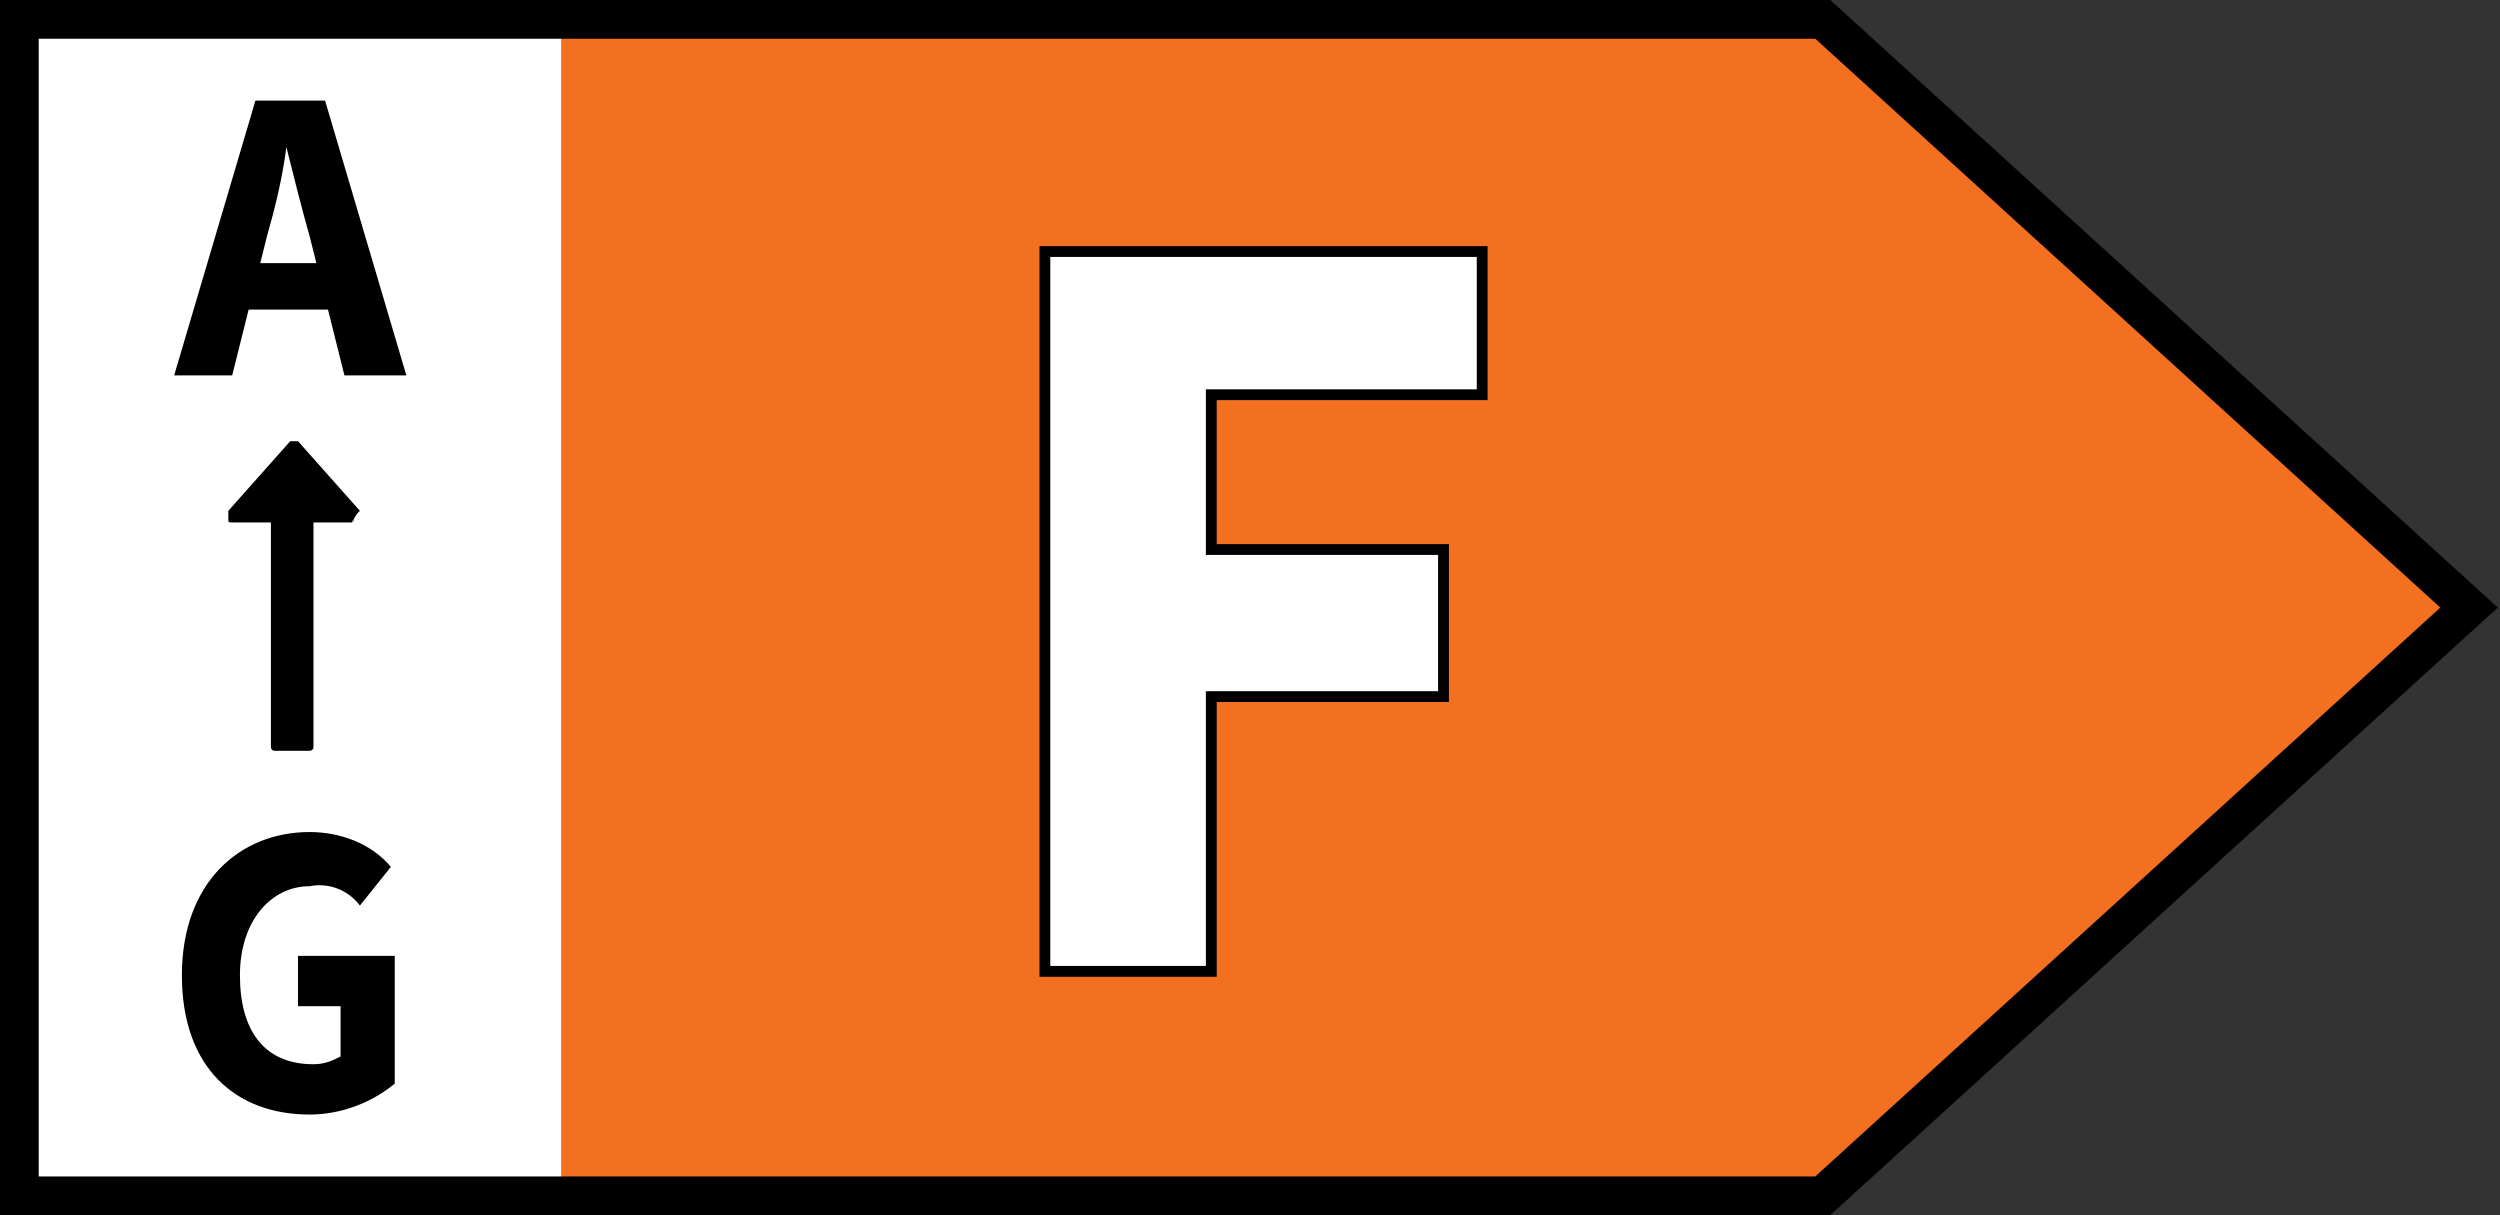
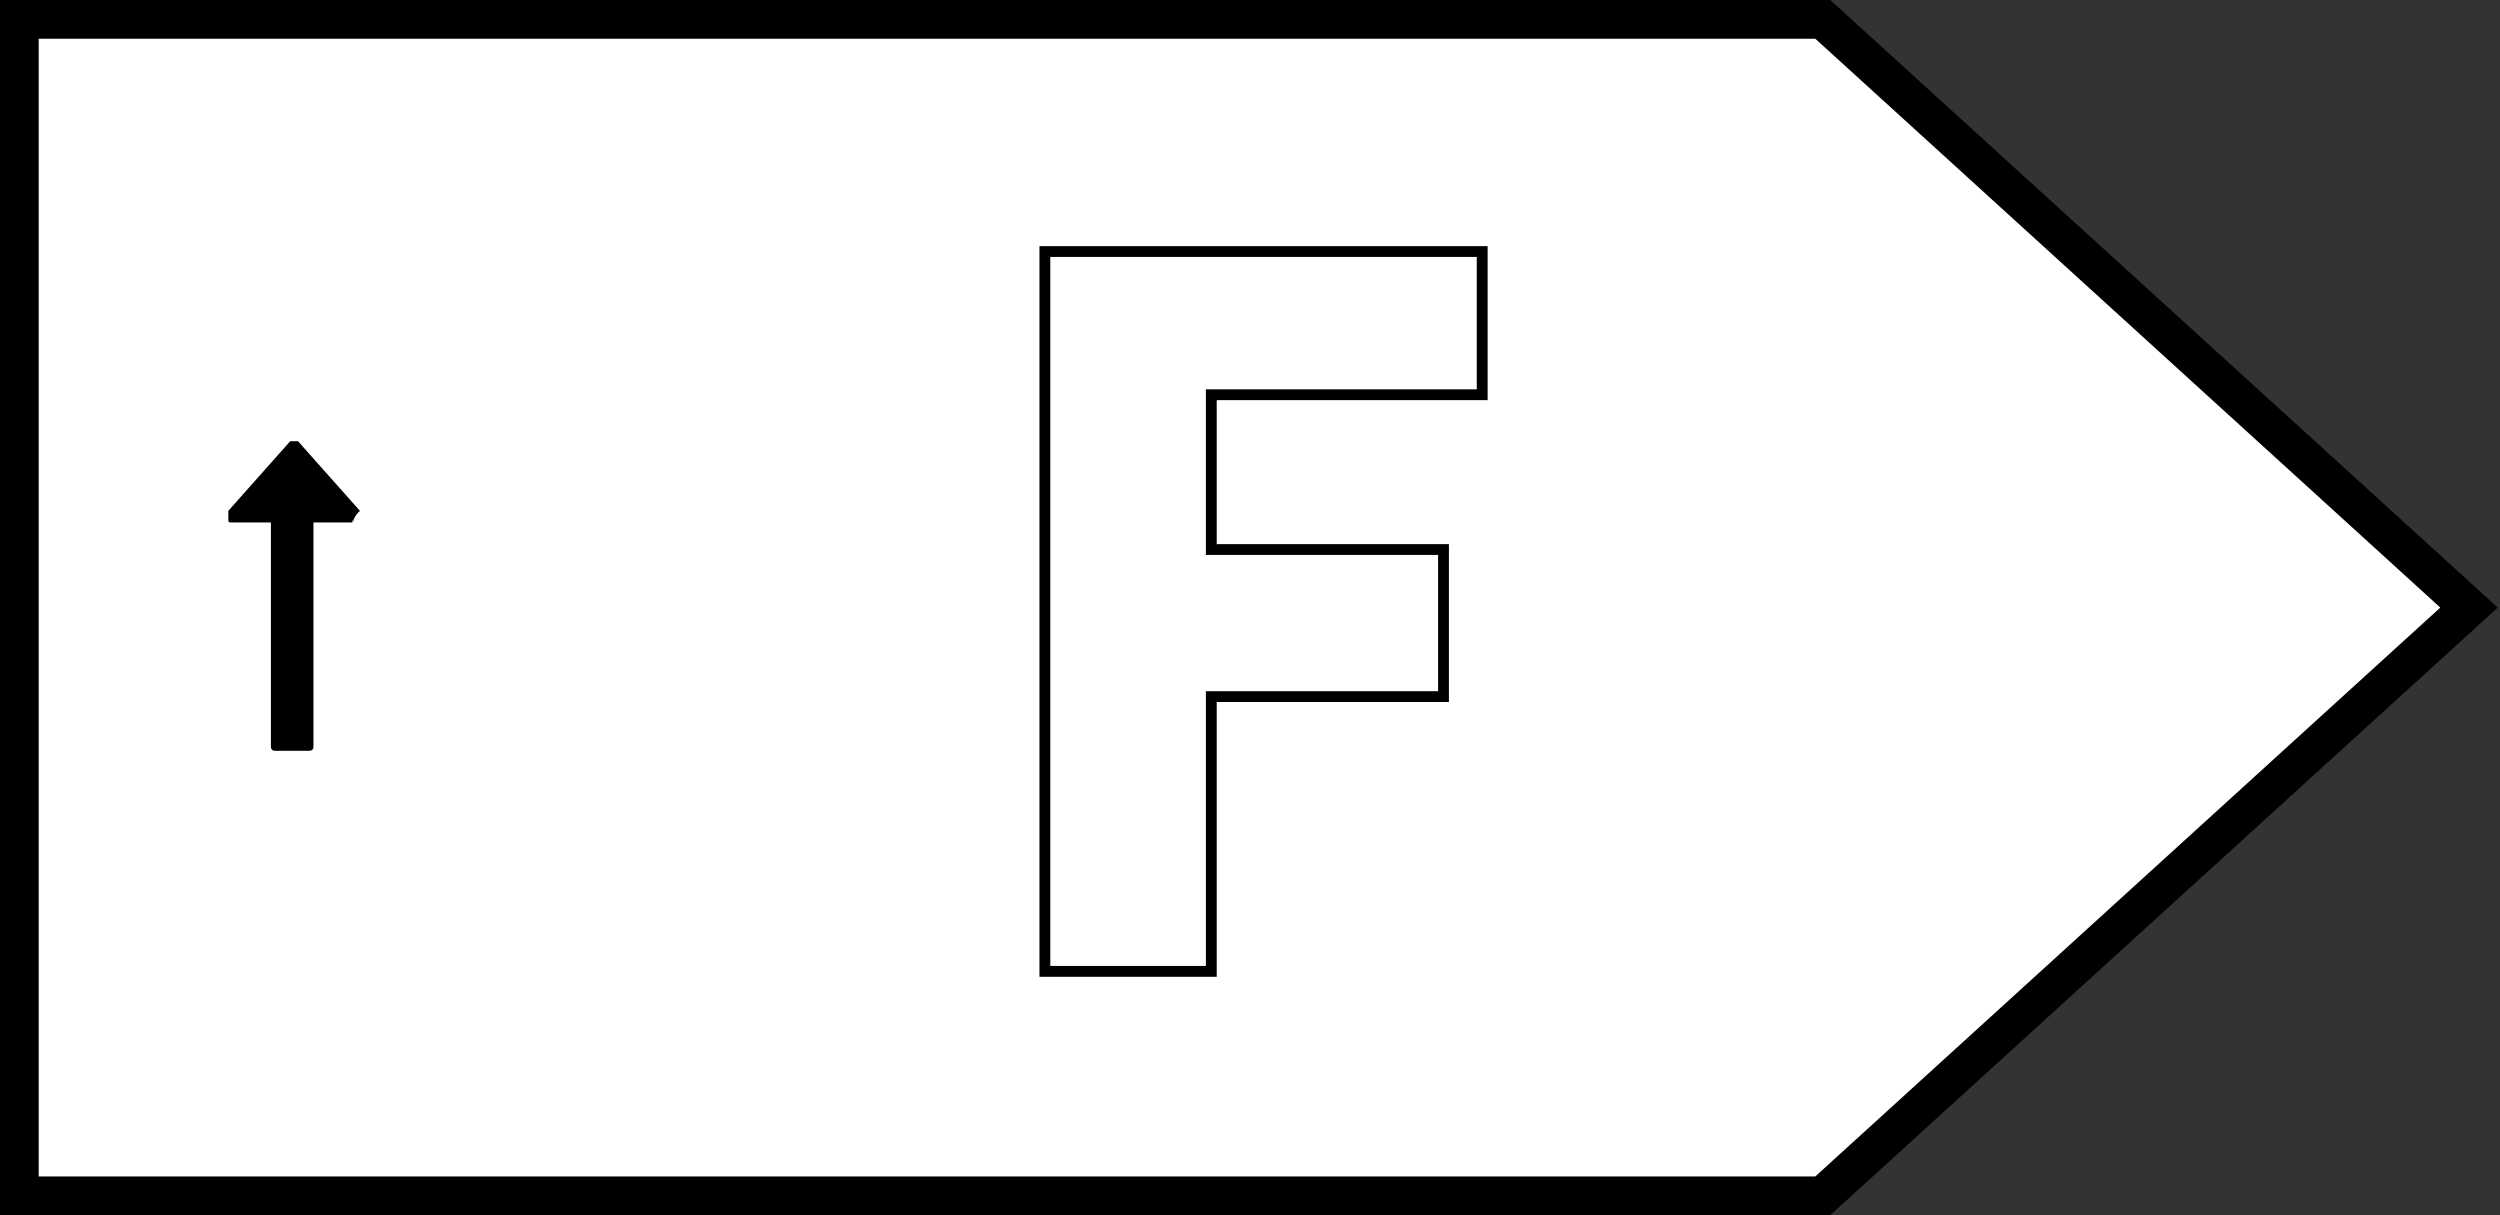
<svg xmlns="http://www.w3.org/2000/svg" version="1.1" id="Livello_1" x="0px" y="0px" viewBox="0 0 64.6 31.4" style="enable-background:new 0 0 64.6 31.4;" xml:space="preserve">
  <rect x="0" y="0" width="64.6" height="31.4" fill="#333333" stroke="none" />
  <style type="text/css">
	.st0{fill:#FFFFFF;}
	.st1{fill:#F37021;}
	.st2{fill:#FFFFFF;stroke:#000000;stroke-width:0.28;stroke-miterlimit:10;}
	.st3{fill:none;stroke:#000000;stroke-miterlimit:10;}
</style>
  <g id="Livello_2_00000072974424425447391940000009678967340211295912_">
    <g id="Livello_1-2">
      <polygon class="st0" points="0.5,0.5 0.5,30.9 47.1,30.9 63.8,15.7 47.1,0.5   " />
-       <path d="M6.6,2.6h1.8l2.1,7.1H8.9L8,6.1C7.8,5.4,7.6,4.6,7.4,3.8l0,0C7.3,4.6,7.1,5.4,6.9,6.1L6,9.7H4.5L6.6,2.6z M5.9,6.8h3.2V8    H5.9V6.8z" />
      <path d="M9.1,13.5h-1v5.8c0,0.1-0.1,0.1-0.1,0.1H7.1c-0.1,0-0.1-0.1-0.1-0.1v-5.8h-1c-0.1,0-0.1,0-0.1-0.1c0-0.1,0-0.1,0-0.2    l1.6-1.8c0,0,0.1,0,0.1,0c0,0,0.1,0,0.1,0l1.6,1.8C9.2,13.3,9.2,13.3,9.1,13.5C9.2,13.4,9.1,13.4,9.1,13.5z" />
-       <path d="M4.7,25.2c0-2.4,1.5-3.7,3.3-3.7c0.8,0,1.6,0.3,2.1,0.9l-0.8,1C9,23,8.5,22.8,8,22.9c-1,0-1.8,0.9-1.8,2.3    s0.6,2.3,1.9,2.3c0.3,0,0.5-0.1,0.7-0.2V26H7.7v-1.3h2.5V28c-0.6,0.5-1.4,0.8-2.2,0.8C6.1,28.8,4.7,27.6,4.7,25.2z" />
-       <polygon class="st1" points="14.5,0.5 14.5,30.9 47.1,30.9 63.8,15.7 47.1,0.5   " />
      <path class="st2" d="M27,6.5h11.3v3.7h-7v4h6V18h-6v7.1H27V6.5z" />
      <polygon class="st3" points="0.5,0.5 0.5,30.9 47.1,30.9 63.8,15.7 47.1,0.5   " />
    </g>
  </g>
</svg>